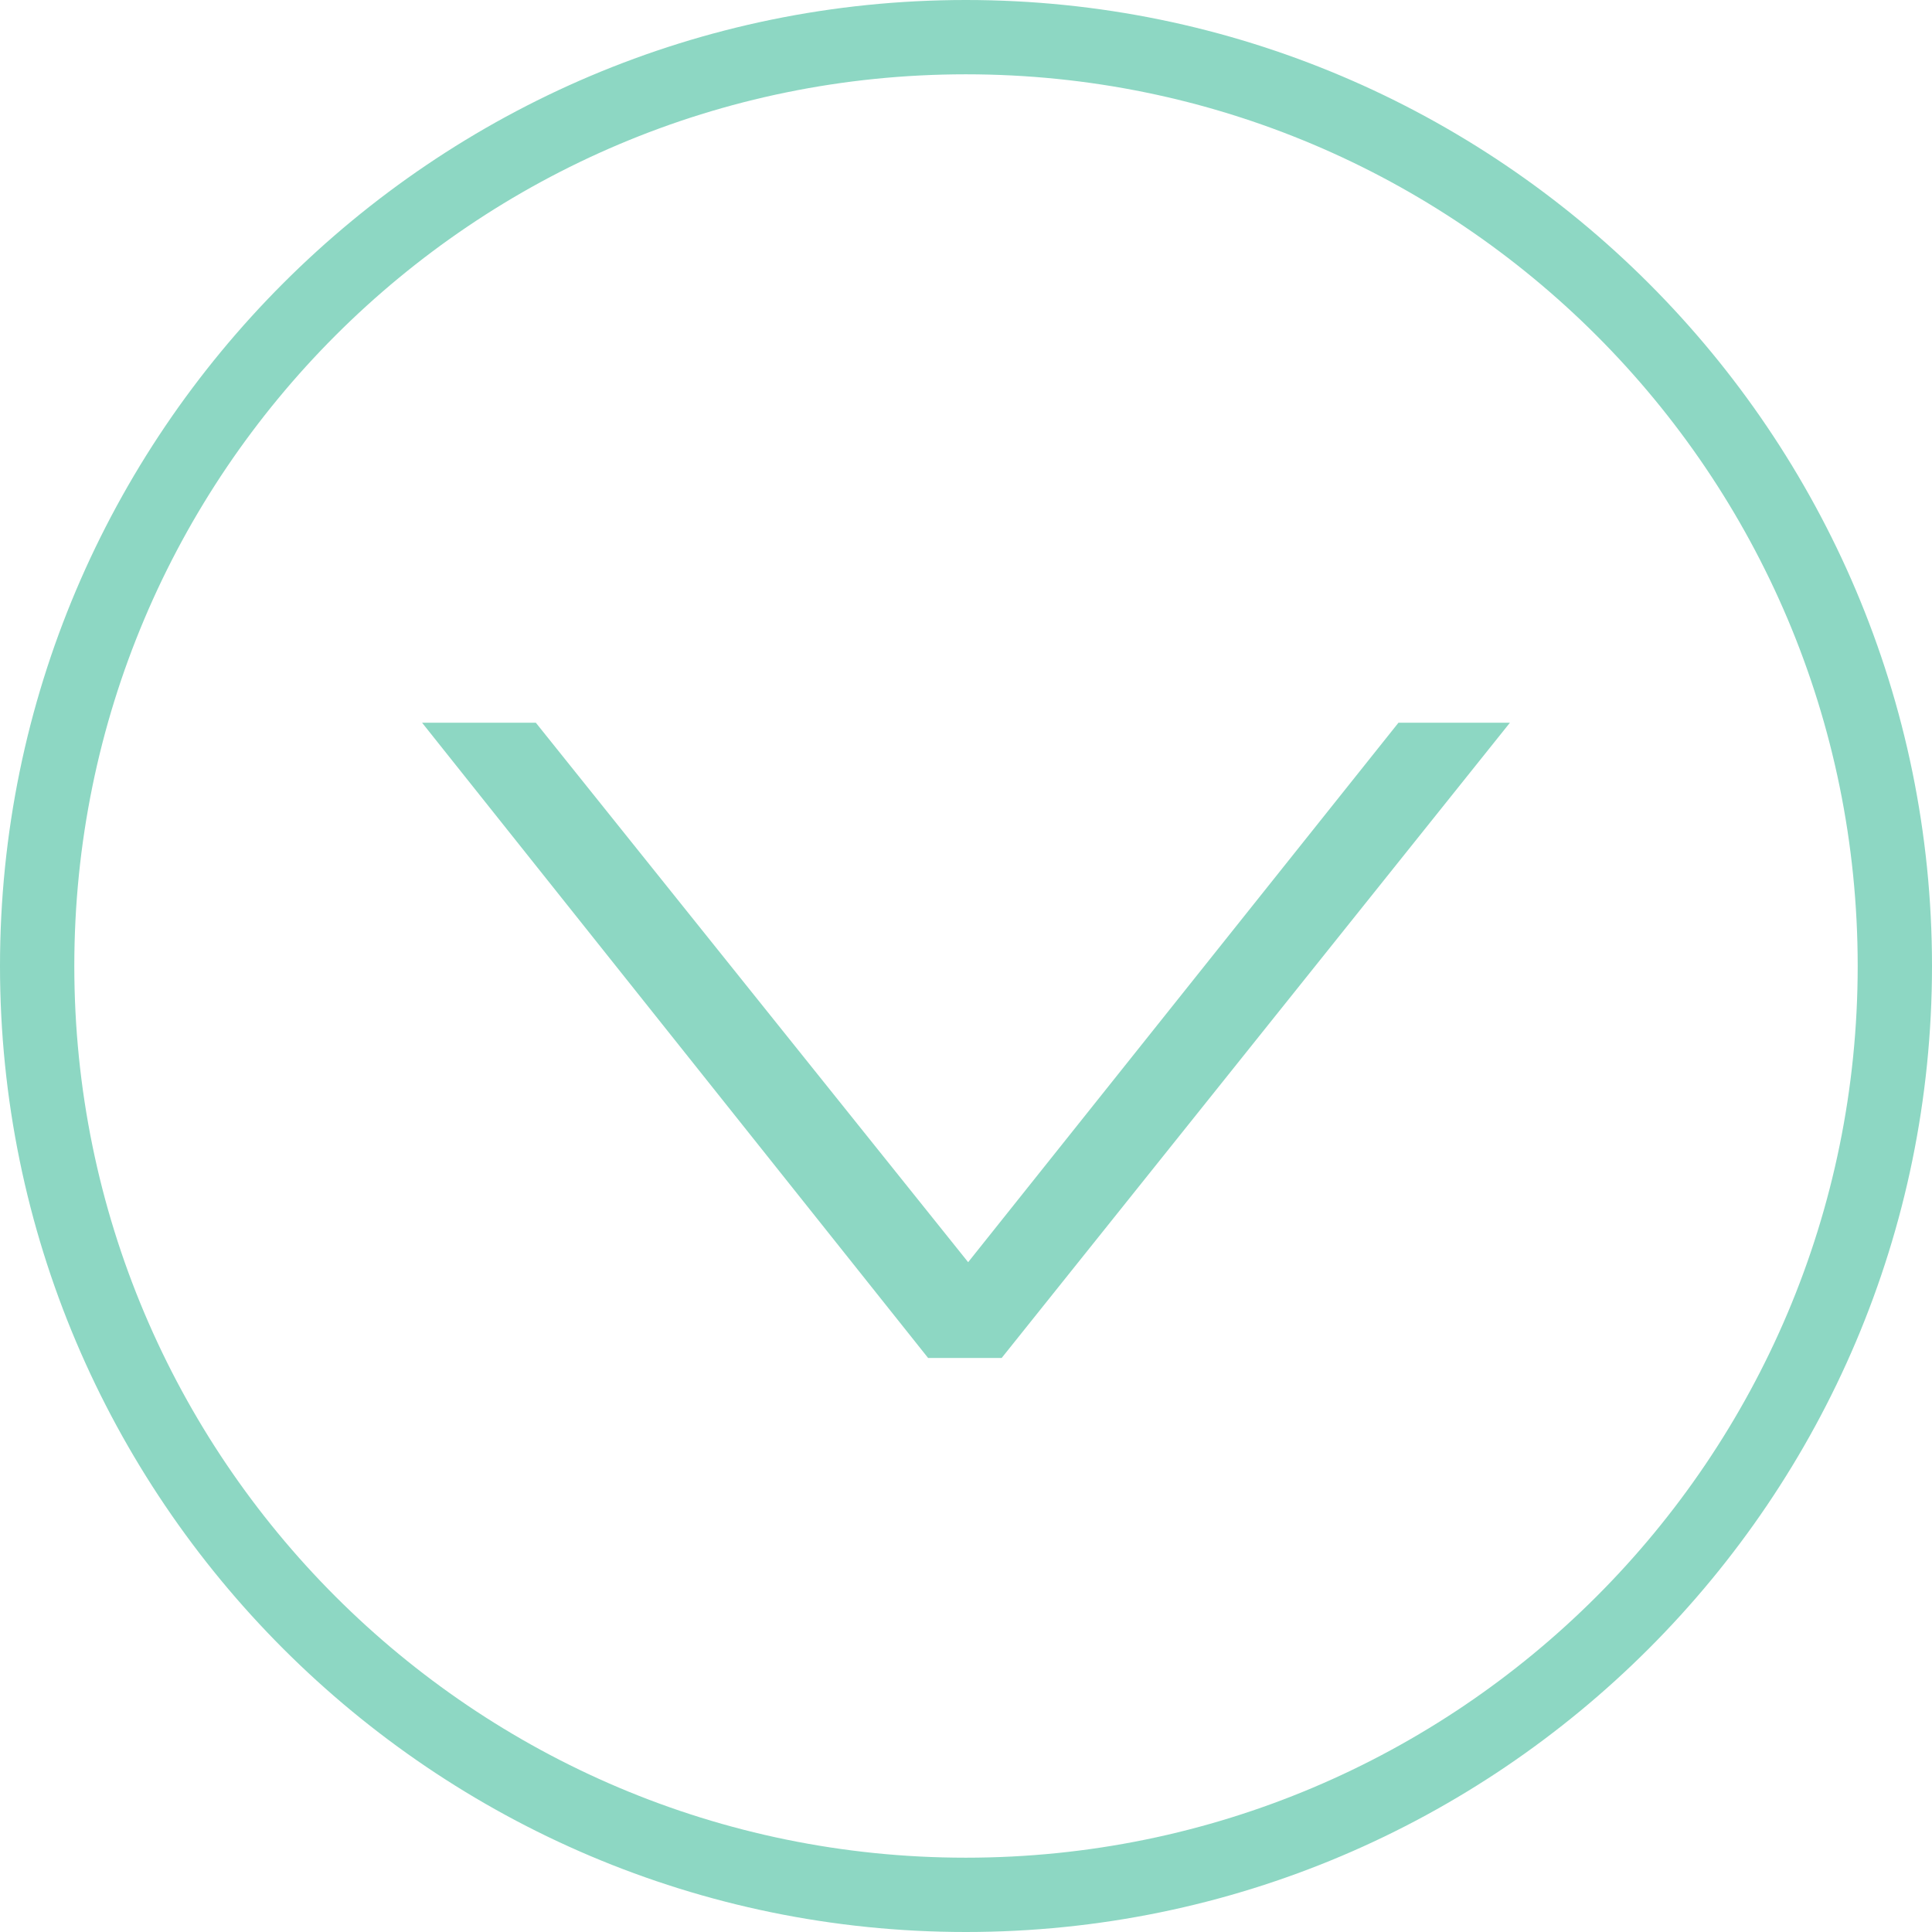
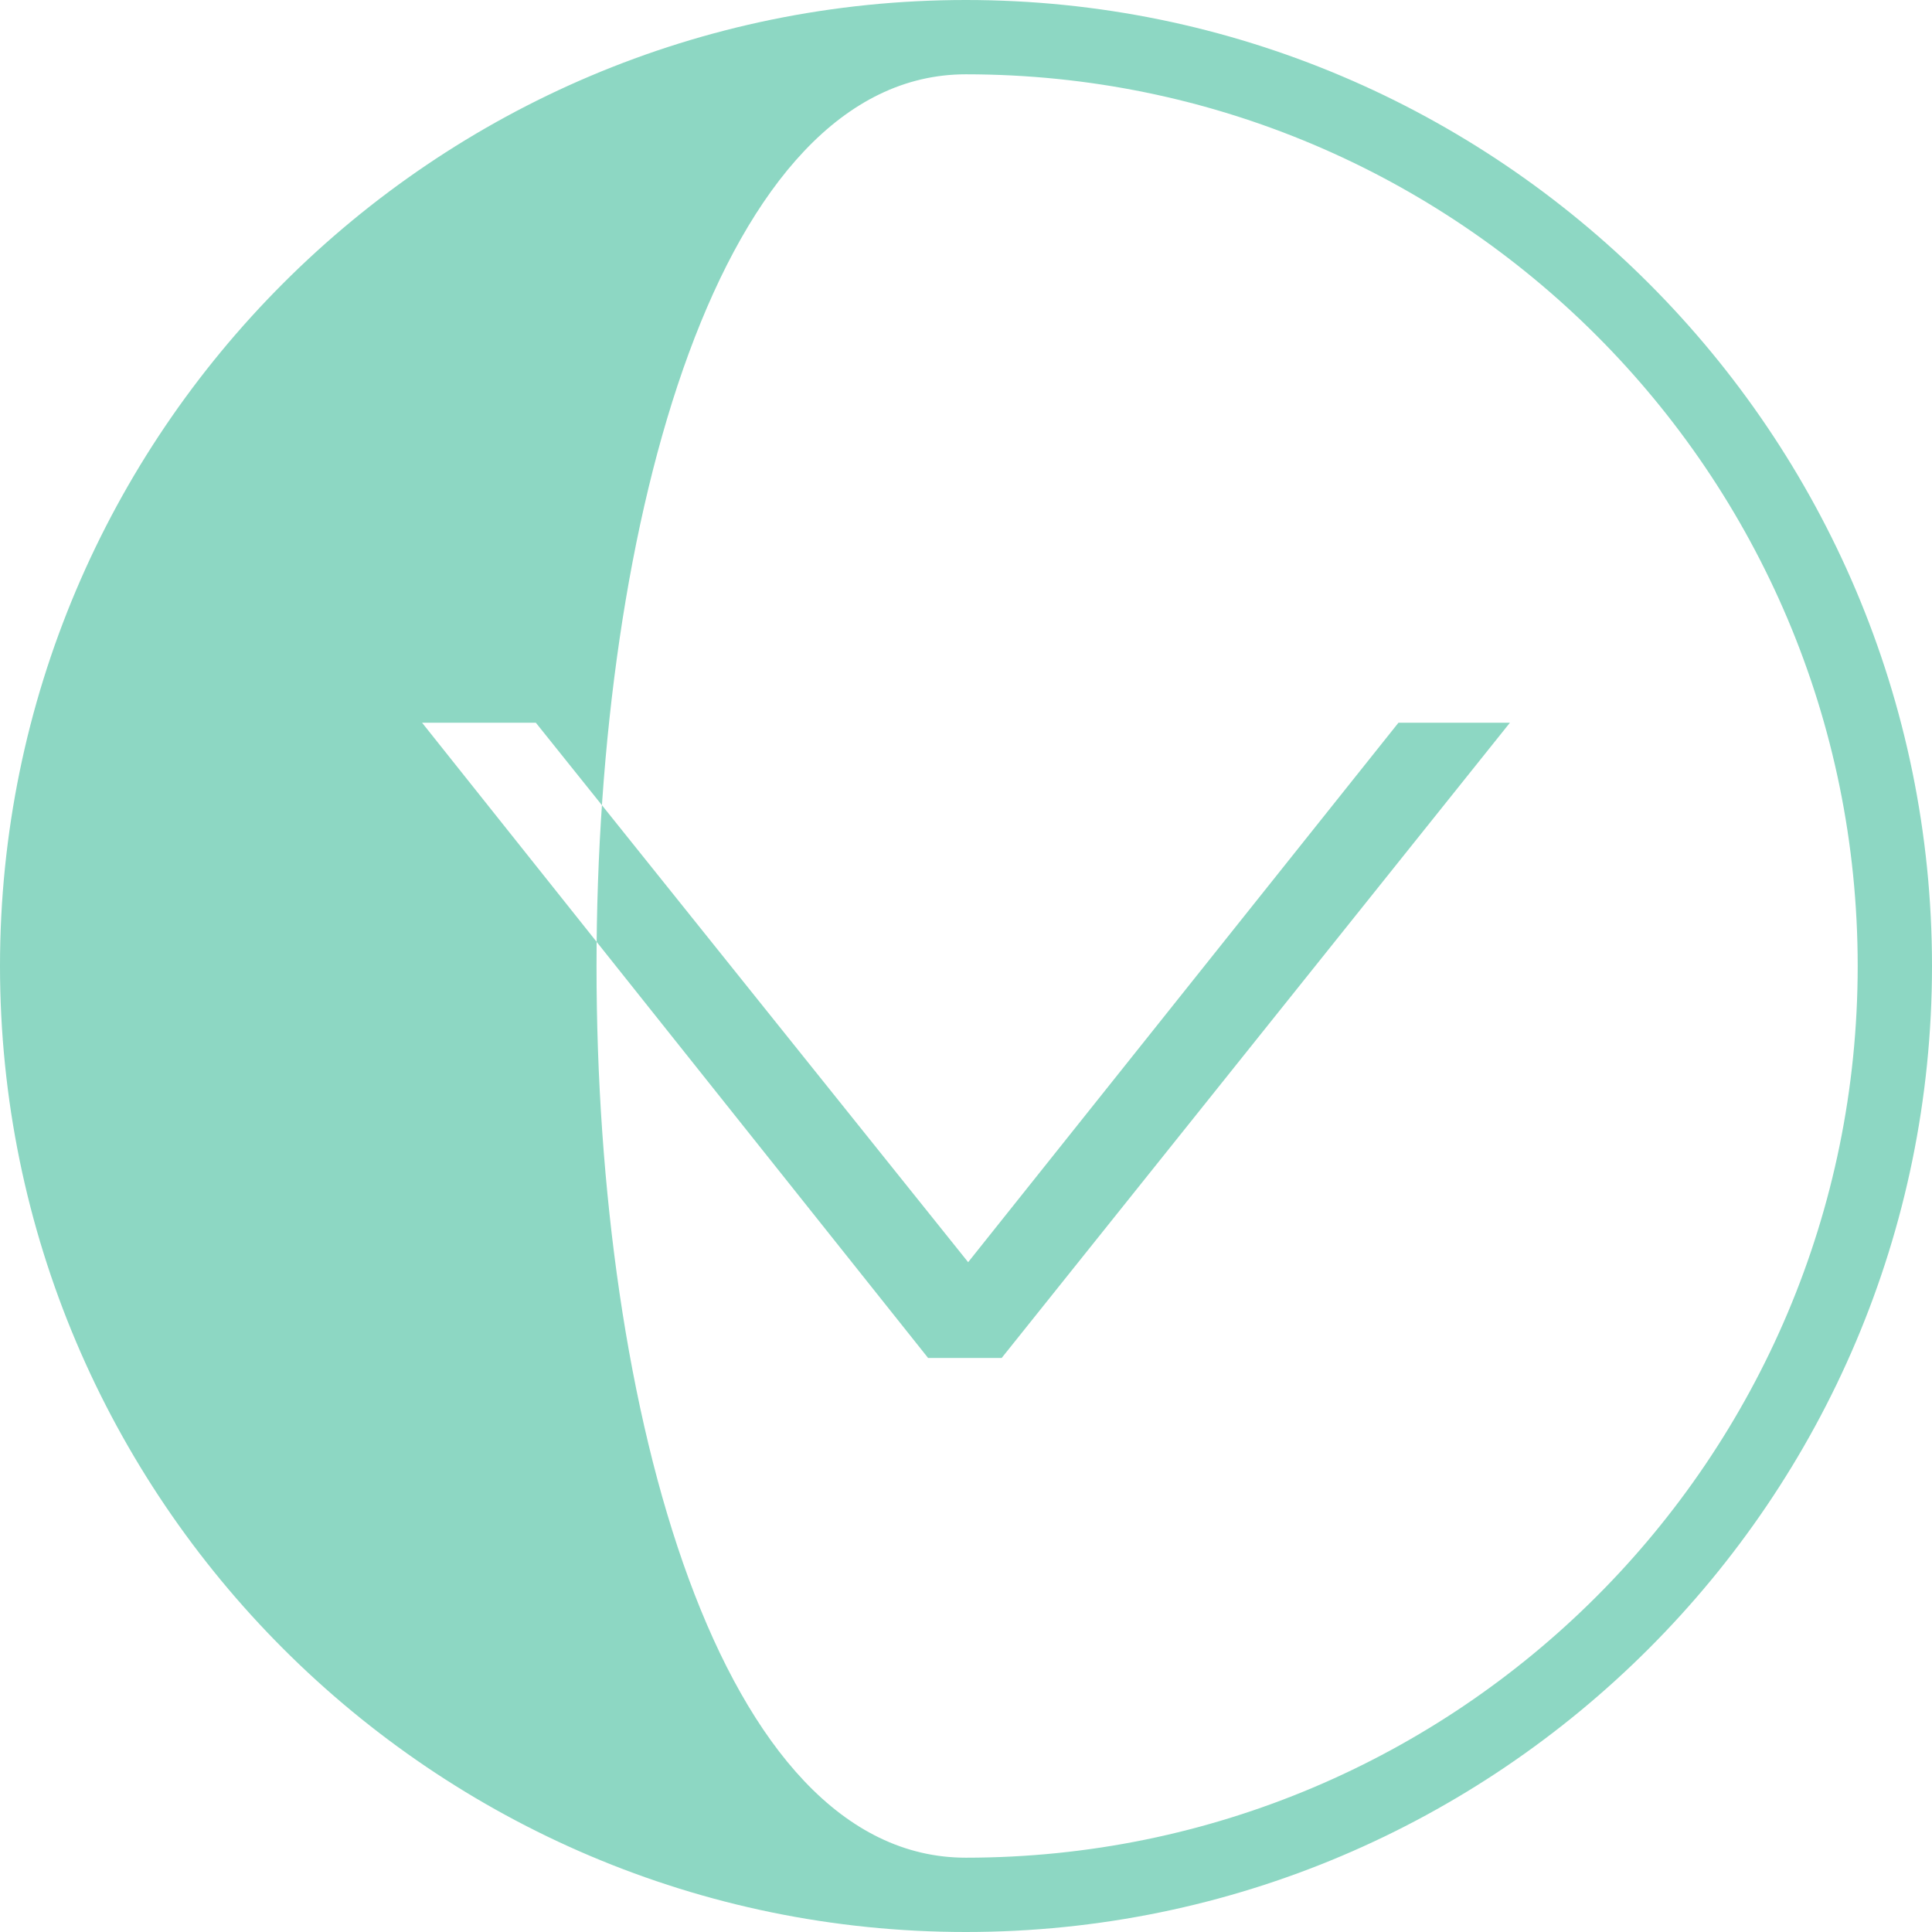
<svg xmlns="http://www.w3.org/2000/svg" version="1.1" id="Layer_1" x="0px" y="0px" width="26px" height="26px" viewBox="0 0 26 26" enable-background="new 0 0 26 26" xml:space="preserve">
-   <path fill="#8DD7C3" d="M5.68,9.726h1.531l5.818,7.26l5.791-7.26h1.5l-6.84,8.549h-0.99L5.68,9.726z M25,13  c0,6.627-5.373,12-12.002,12C6.373,25,1,19.627,1,13S6.373,1,12.998,1C19.627,1,25,6.373,25,13 M26,13c0-7.168-5.833-13-13.002-13  C5.831,0,0,5.832,0,13s5.831,13,12.998,13C20.167,26,26,20.168,26,13L26,13z" />
+   <path fill="#8DD7C3" d="M5.68,9.726h1.531l5.818,7.26l5.791-7.26h1.5l-6.84,8.549h-0.99L5.68,9.726z M25,13  c0,6.627-5.373,12-12.002,12S6.373,1,12.998,1C19.627,1,25,6.373,25,13 M26,13c0-7.168-5.833-13-13.002-13  C5.831,0,0,5.832,0,13s5.831,13,12.998,13C20.167,26,26,20.168,26,13L26,13z" />
</svg>